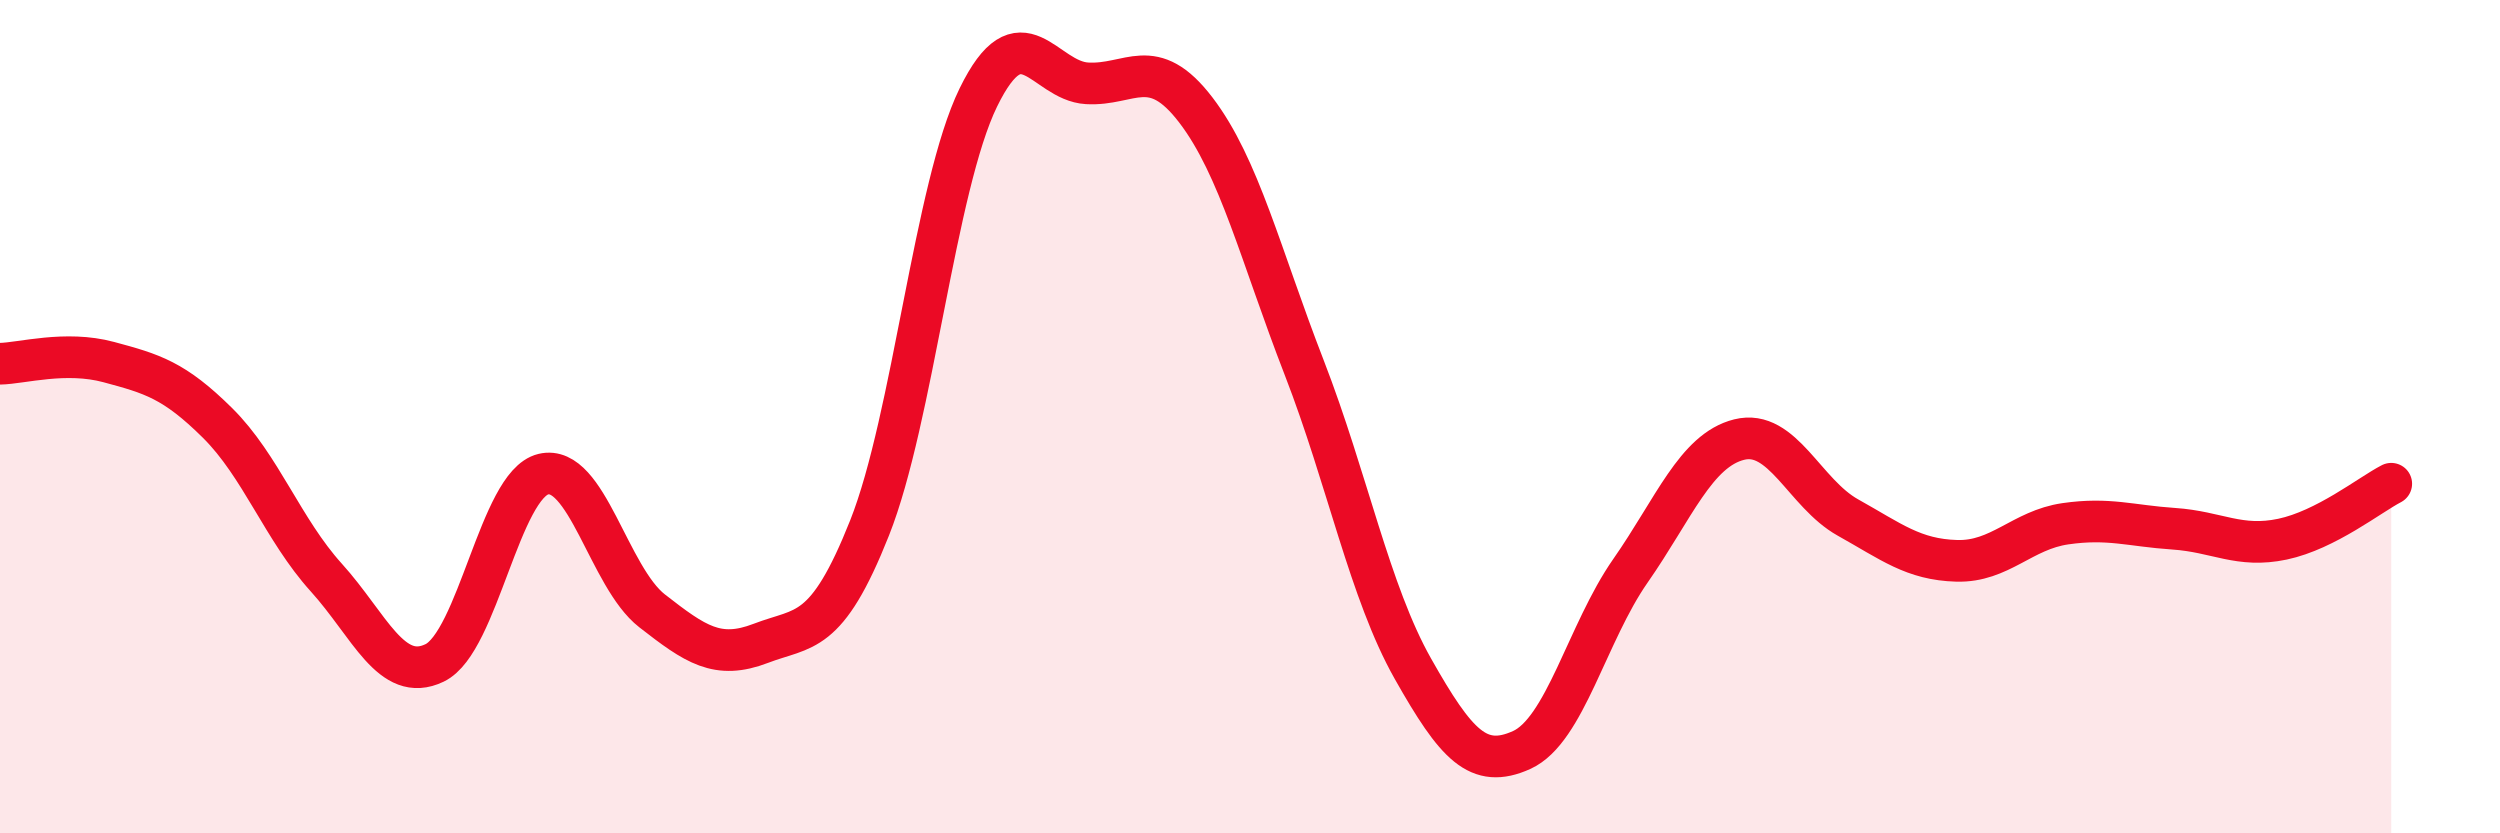
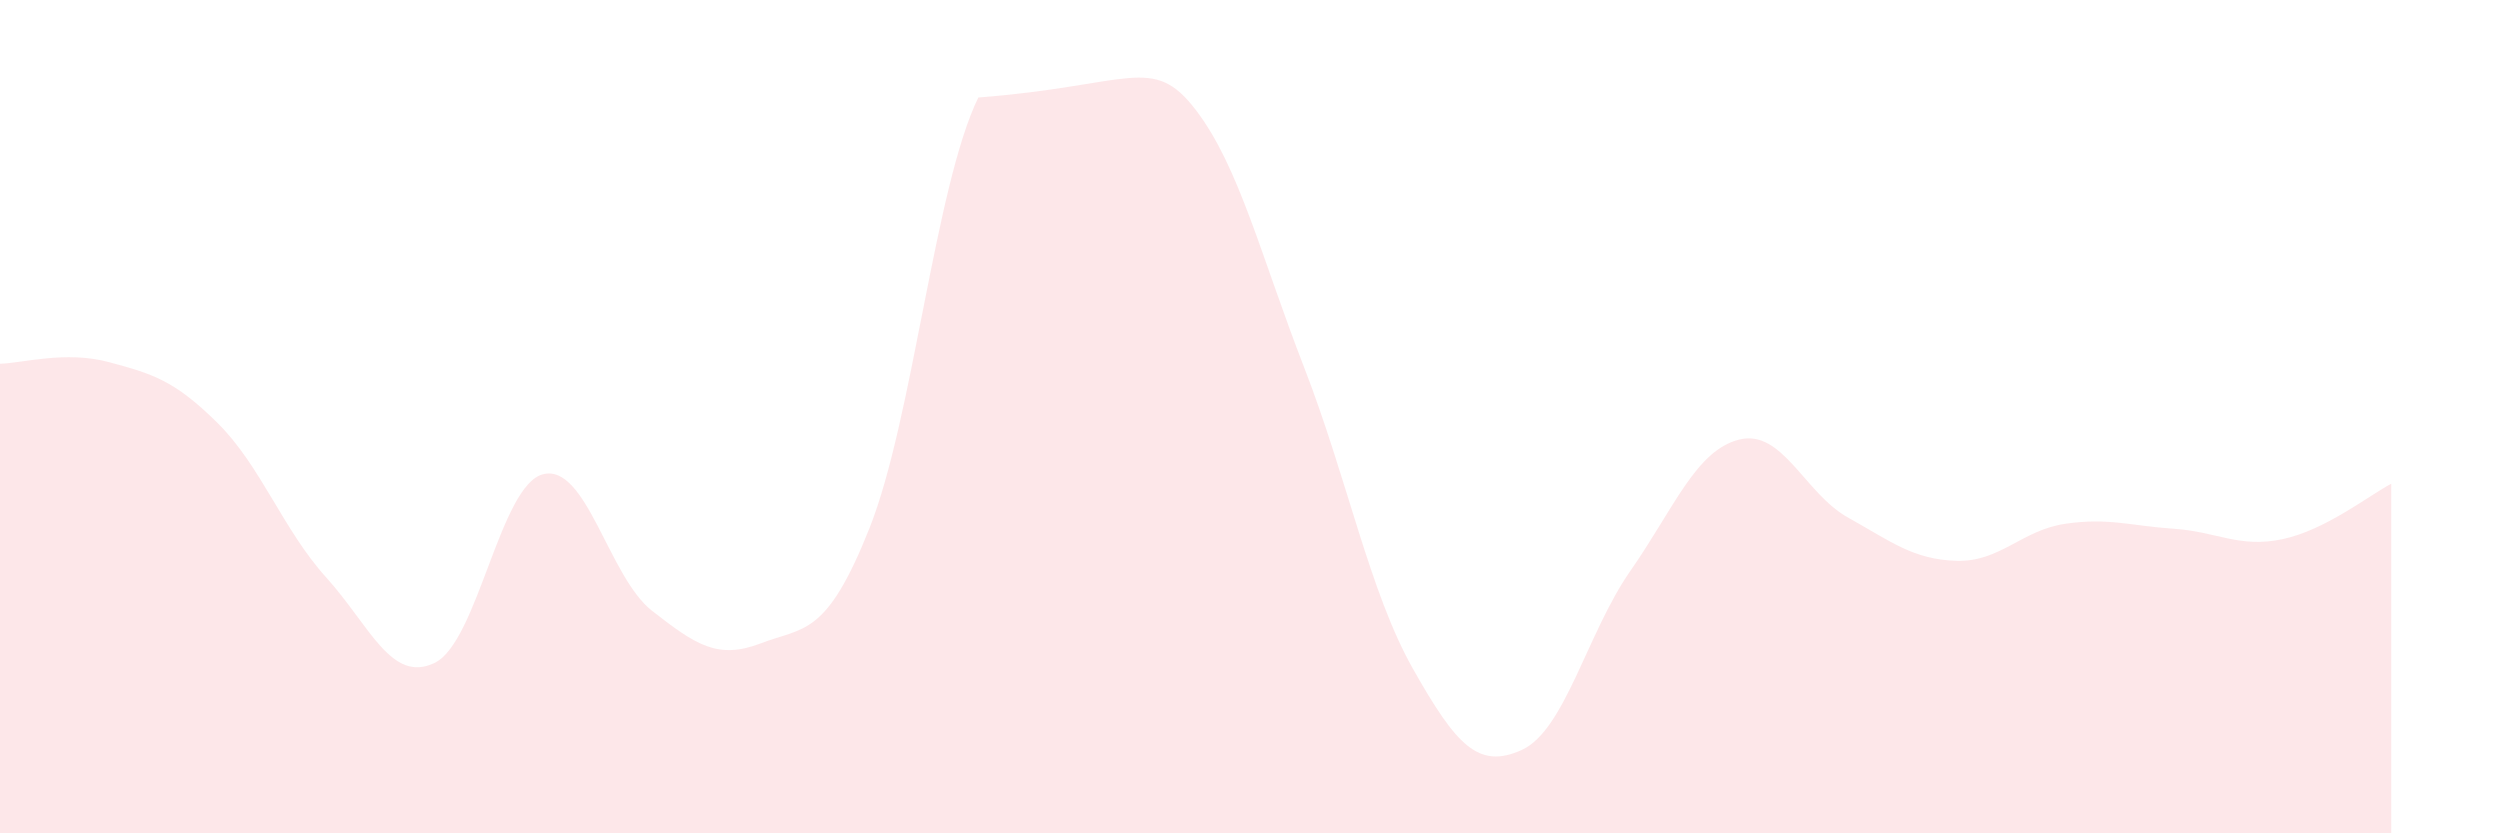
<svg xmlns="http://www.w3.org/2000/svg" width="60" height="20" viewBox="0 0 60 20">
-   <path d="M 0,8.73 C 0.52,8.72 1.57,8.41 2.61,8.69 C 3.65,8.97 4.18,9.12 5.22,10.15 C 6.26,11.18 6.79,12.71 7.83,13.86 C 8.87,15.01 9.39,16.41 10.43,15.91 C 11.47,15.41 12,11.63 13.04,11.38 C 14.08,11.13 14.61,13.85 15.65,14.66 C 16.69,15.47 17.22,15.84 18.26,15.44 C 19.3,15.04 19.83,15.29 20.87,12.67 C 21.91,10.05 22.44,4.47 23.48,2.34 C 24.52,0.21 25.05,1.94 26.09,2 C 27.13,2.06 27.66,1.28 28.7,2.64 C 29.74,4 30.26,6.14 31.3,8.82 C 32.34,11.5 32.87,14.21 33.91,16.05 C 34.95,17.89 35.48,18.47 36.52,18 C 37.56,17.53 38.09,15.19 39.13,13.7 C 40.17,12.21 40.7,10.81 41.74,10.55 C 42.78,10.29 43.31,11.84 44.35,12.42 C 45.39,13 45.92,13.43 46.96,13.46 C 48,13.49 48.53,12.72 49.57,12.57 C 50.61,12.42 51.13,12.62 52.17,12.69 C 53.21,12.76 53.74,13.16 54.78,12.94 C 55.82,12.72 56.87,11.88 57.39,11.61L57.39 20L0 20Z" fill="#EB0A25" opacity="0.1" stroke-linecap="round" stroke-linejoin="round" />
-   <path d="M 0,8.73 C 0.52,8.72 1.57,8.41 2.61,8.69 C 3.65,8.97 4.18,9.12 5.22,10.15 C 6.26,11.18 6.79,12.71 7.83,13.86 C 8.87,15.01 9.39,16.41 10.43,15.91 C 11.47,15.41 12,11.63 13.04,11.38 C 14.08,11.13 14.61,13.85 15.65,14.66 C 16.69,15.47 17.22,15.84 18.26,15.44 C 19.3,15.04 19.83,15.29 20.87,12.67 C 21.91,10.05 22.44,4.47 23.48,2.34 C 24.52,0.21 25.05,1.94 26.09,2 C 27.13,2.06 27.66,1.28 28.7,2.64 C 29.74,4 30.26,6.14 31.3,8.82 C 32.34,11.5 32.87,14.21 33.91,16.05 C 34.95,17.89 35.48,18.47 36.52,18 C 37.56,17.53 38.09,15.19 39.13,13.7 C 40.17,12.21 40.7,10.81 41.74,10.55 C 42.78,10.29 43.31,11.84 44.35,12.42 C 45.39,13 45.92,13.43 46.96,13.46 C 48,13.49 48.53,12.72 49.57,12.57 C 50.61,12.42 51.13,12.62 52.17,12.69 C 53.21,12.76 53.74,13.16 54.78,12.94 C 55.82,12.72 56.87,11.88 57.39,11.61" stroke="#EB0A25" stroke-width="1" fill="none" stroke-linecap="round" stroke-linejoin="round" />
+   <path d="M 0,8.73 C 0.52,8.72 1.57,8.41 2.61,8.69 C 3.65,8.97 4.18,9.12 5.22,10.15 C 6.26,11.18 6.79,12.71 7.83,13.86 C 8.87,15.01 9.39,16.41 10.43,15.91 C 11.47,15.41 12,11.63 13.04,11.38 C 14.08,11.13 14.61,13.85 15.65,14.66 C 16.69,15.47 17.22,15.84 18.26,15.44 C 19.3,15.04 19.83,15.29 20.87,12.67 C 21.91,10.05 22.44,4.47 23.48,2.34 C 27.13,2.06 27.66,1.28 28.7,2.64 C 29.74,4 30.26,6.14 31.3,8.82 C 32.34,11.5 32.87,14.21 33.91,16.05 C 34.95,17.89 35.48,18.47 36.52,18 C 37.56,17.53 38.09,15.19 39.13,13.7 C 40.17,12.21 40.7,10.81 41.74,10.55 C 42.78,10.29 43.31,11.84 44.35,12.42 C 45.39,13 45.92,13.43 46.96,13.46 C 48,13.49 48.53,12.72 49.57,12.57 C 50.61,12.42 51.13,12.62 52.17,12.69 C 53.21,12.76 53.74,13.16 54.78,12.94 C 55.82,12.72 56.87,11.88 57.39,11.61L57.39 20L0 20Z" fill="#EB0A25" opacity="0.1" stroke-linecap="round" stroke-linejoin="round" />
</svg>